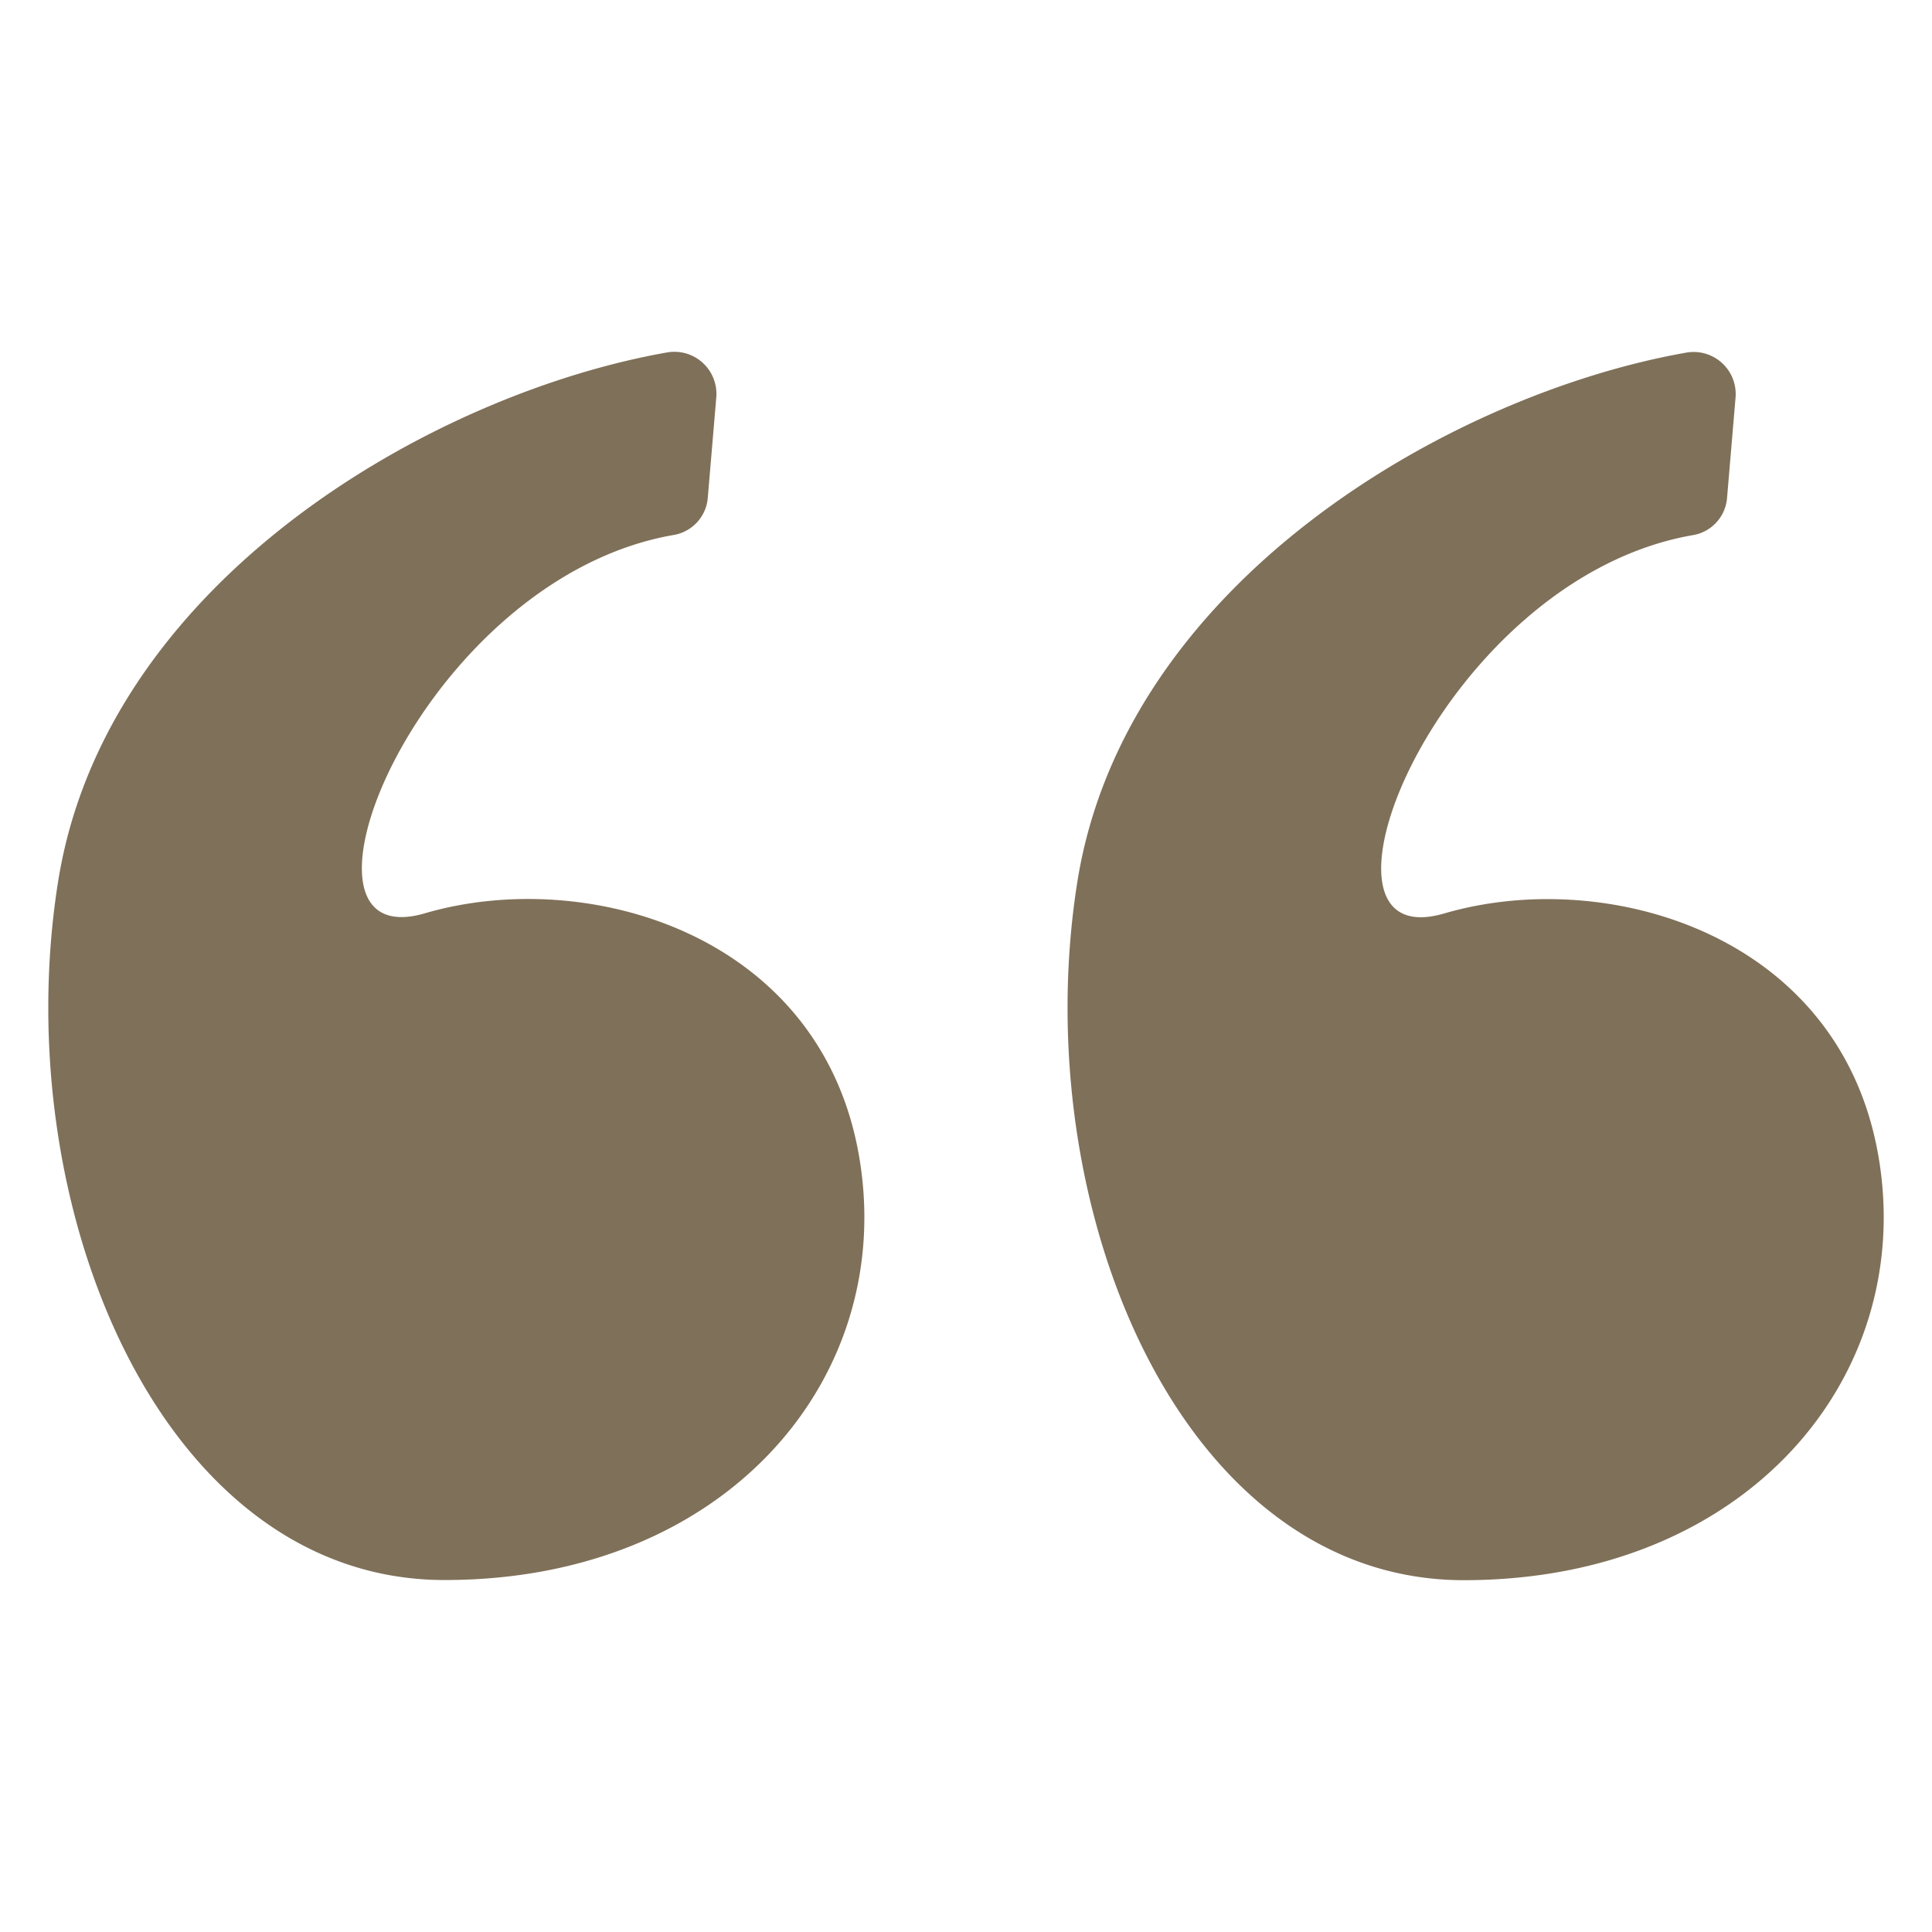
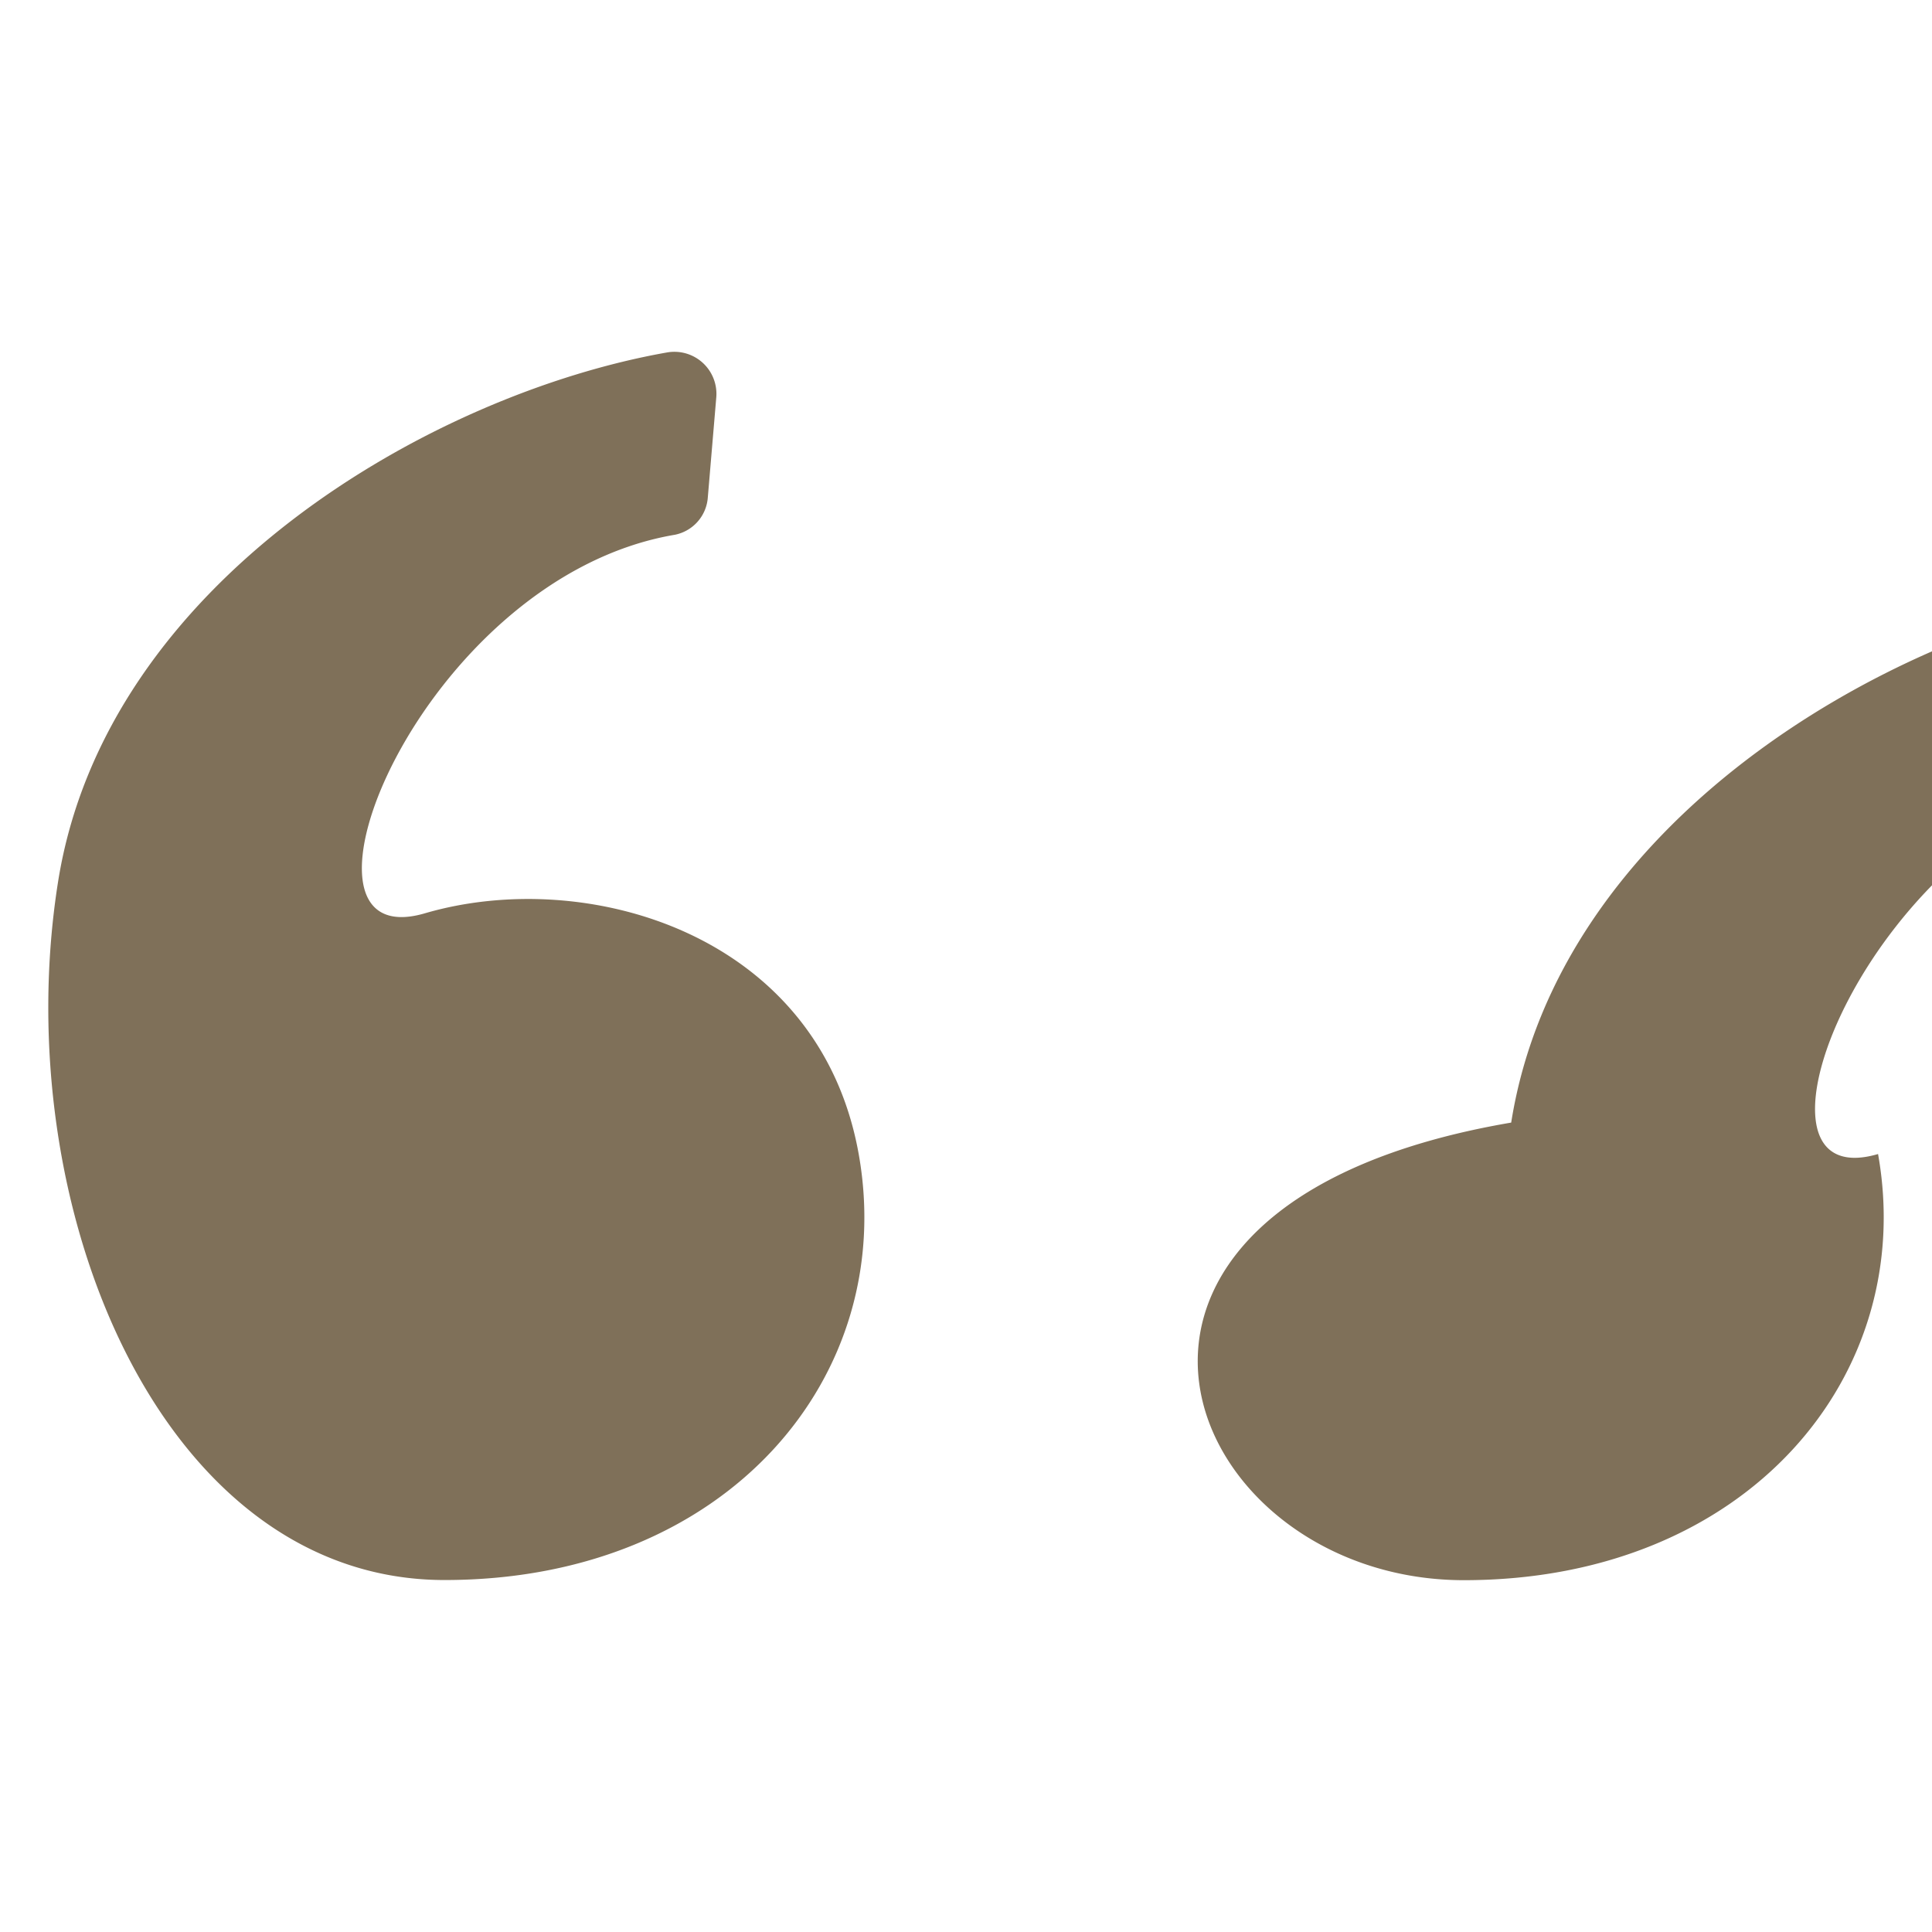
<svg xmlns="http://www.w3.org/2000/svg" width="512" height="512" x="0" y="0" viewBox="0 0 100 100" style="enable-background:new 0 0 512 512" xml:space="preserve" class="">
  <g>
-     <path d="M44.446 59.733c2.042 11.432-6.735 22.049-21.434 22.049S.352 62.387 3.005 45.644c2.46-15.526 19.319-25.253 31.525-27.402a2.177 2.177 0 0 1 2.543 2.345l-.436 5.15a2.127 2.127 0 0 1-1.71 1.943c-13.16 2.231-20.991 21.954-12.934 19.592 8.368-2.447 20.411 1.037 22.453 12.461zm52.761 0C95.165 48.303 83.12 44.832 74.75 47.281c-8.055 2.358-.218-17.366 12.933-19.593a2.125 2.125 0 0 0 1.711-1.942l.436-5.15a2.177 2.177 0 0 0-2.543-2.345c-12.204 2.147-29.063 11.876-31.525 27.402C53.108 62.39 61.07 81.79 75.77 81.79s23.478-10.623 21.438-22.057z" fill="#7f7059" opacity="1" data-original="#000000" class="" />
+     <path d="M44.446 59.733c2.042 11.432-6.735 22.049-21.434 22.049S.352 62.387 3.005 45.644c2.46-15.526 19.319-25.253 31.525-27.402a2.177 2.177 0 0 1 2.543 2.345l-.436 5.15a2.127 2.127 0 0 1-1.71 1.943c-13.16 2.231-20.991 21.954-12.934 19.592 8.368-2.447 20.411 1.037 22.453 12.461zm52.761 0c-8.055 2.358-.218-17.366 12.933-19.593a2.125 2.125 0 0 0 1.711-1.942l.436-5.15a2.177 2.177 0 0 0-2.543-2.345c-12.204 2.147-29.063 11.876-31.525 27.402C53.108 62.39 61.07 81.79 75.77 81.79s23.478-10.623 21.438-22.057z" fill="#7f7059" opacity="1" data-original="#000000" class="" />
  </g>
</svg>